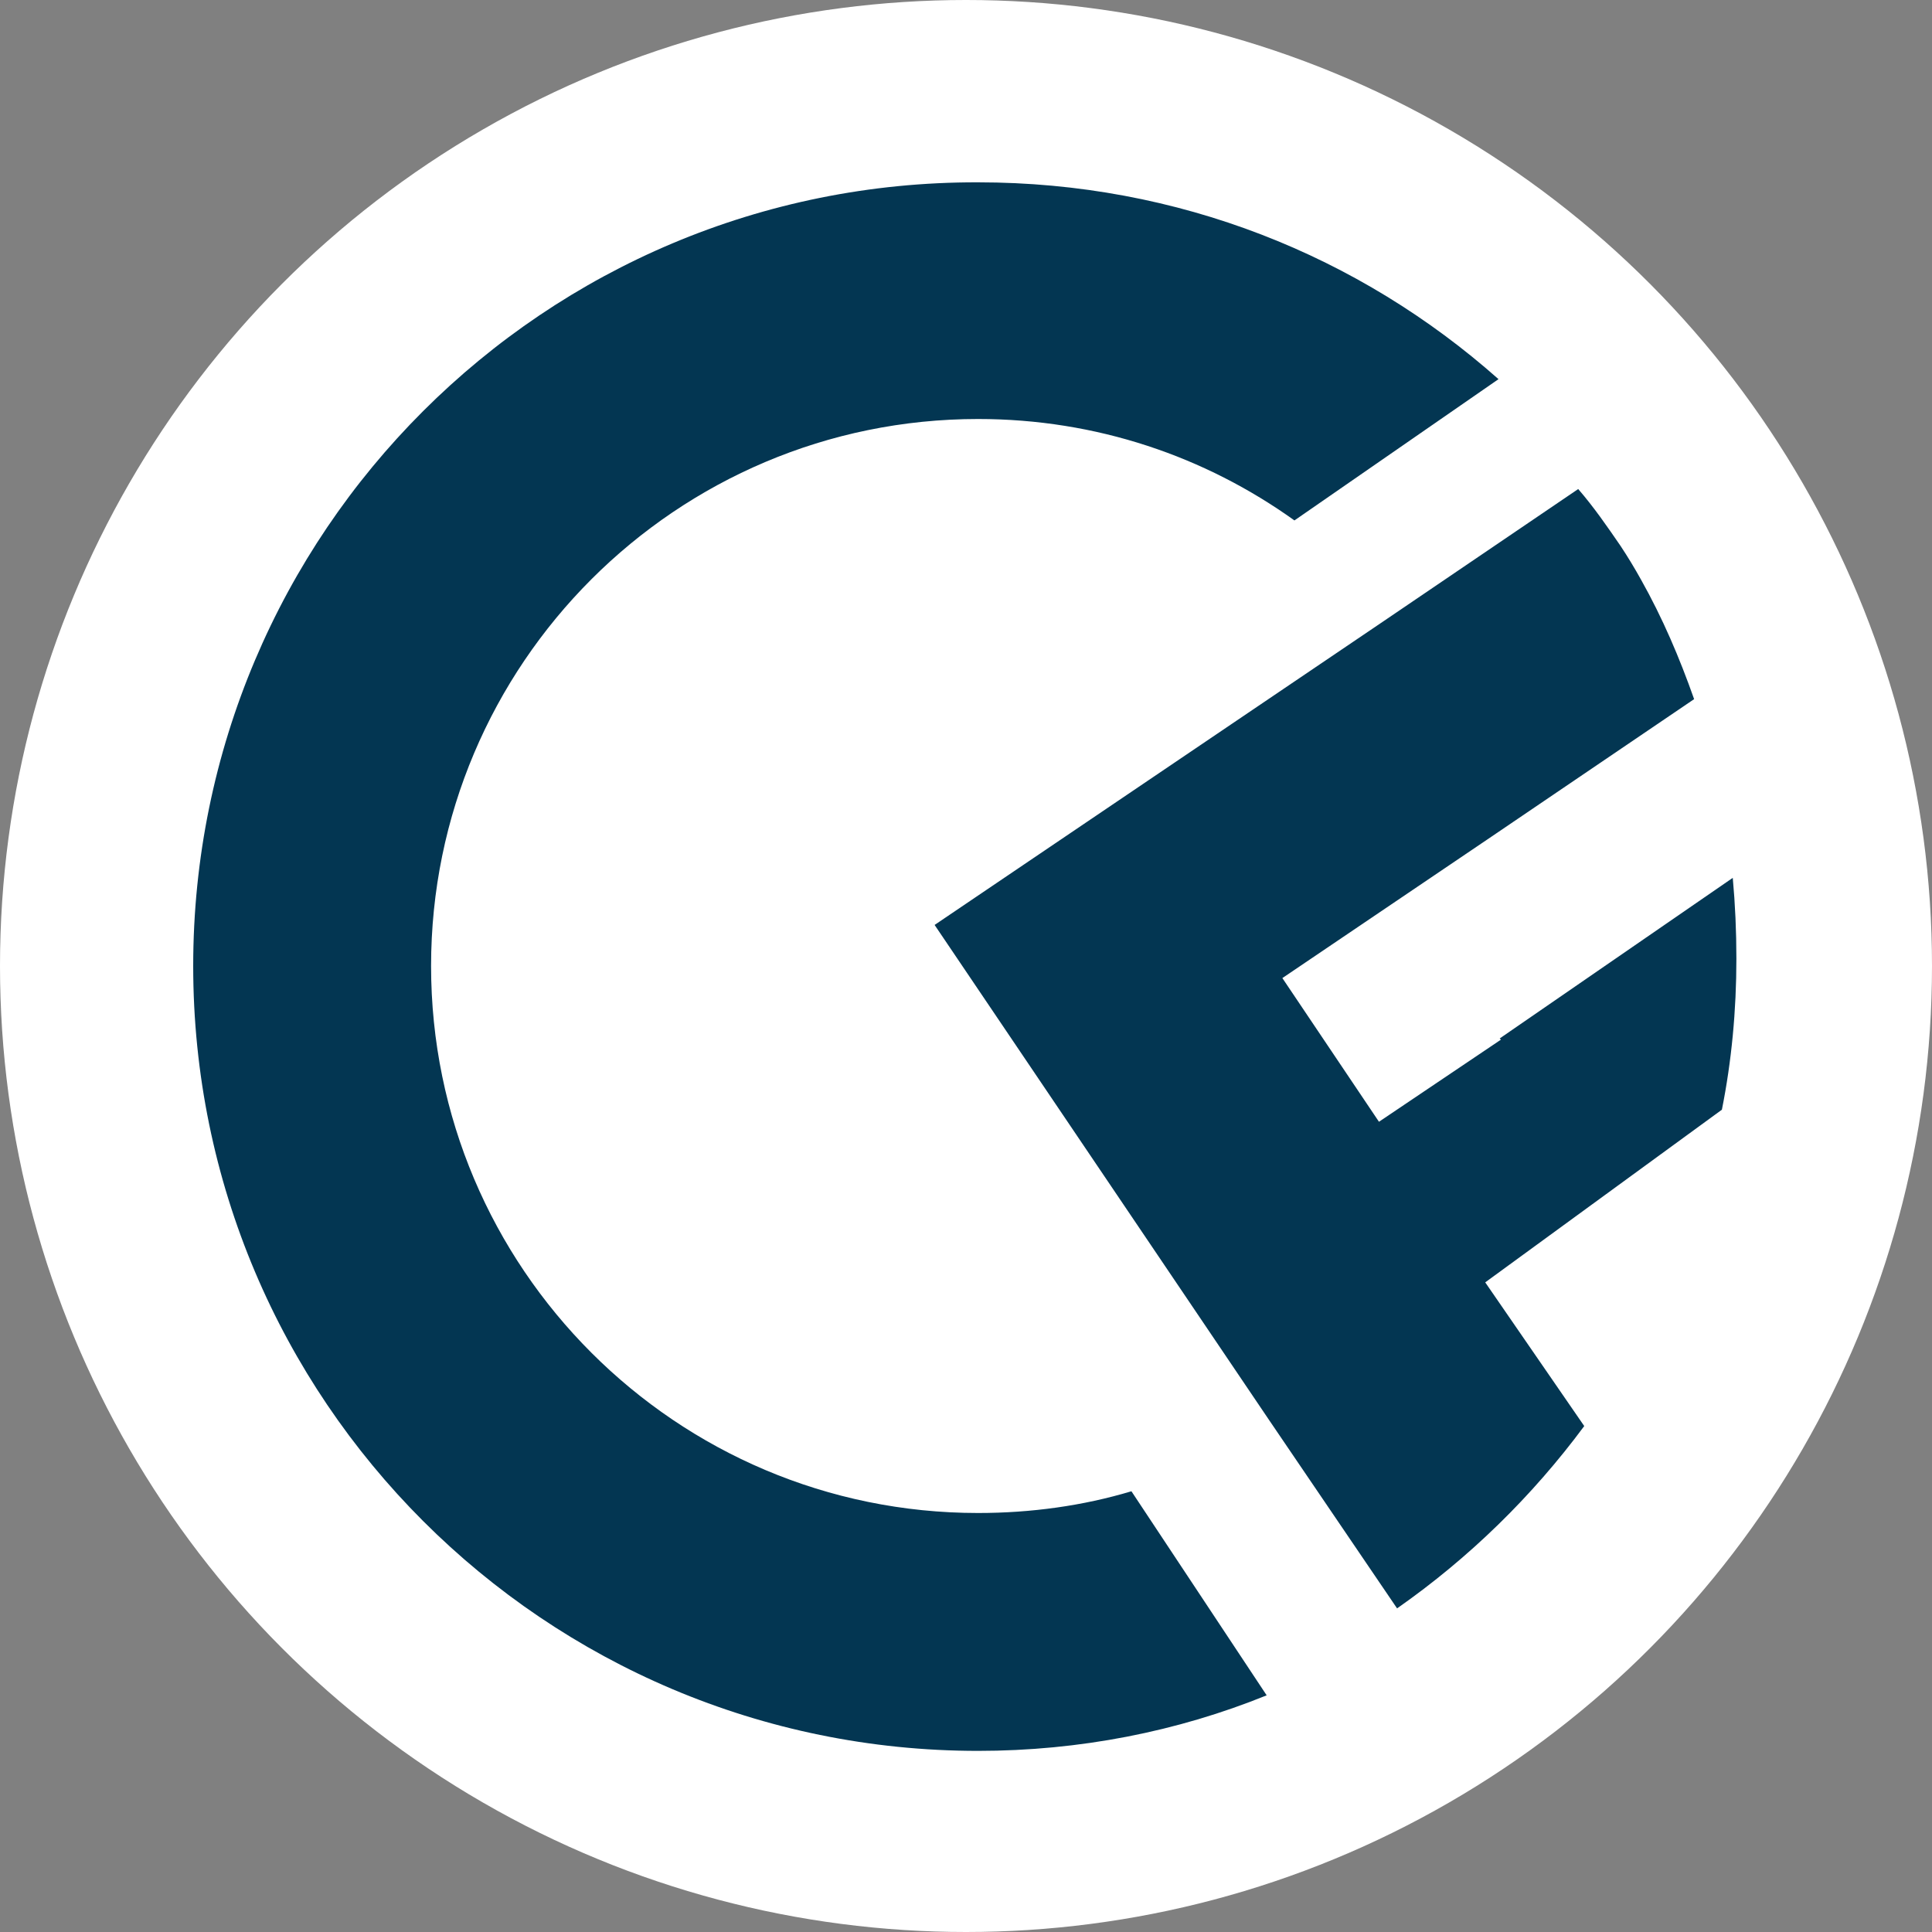
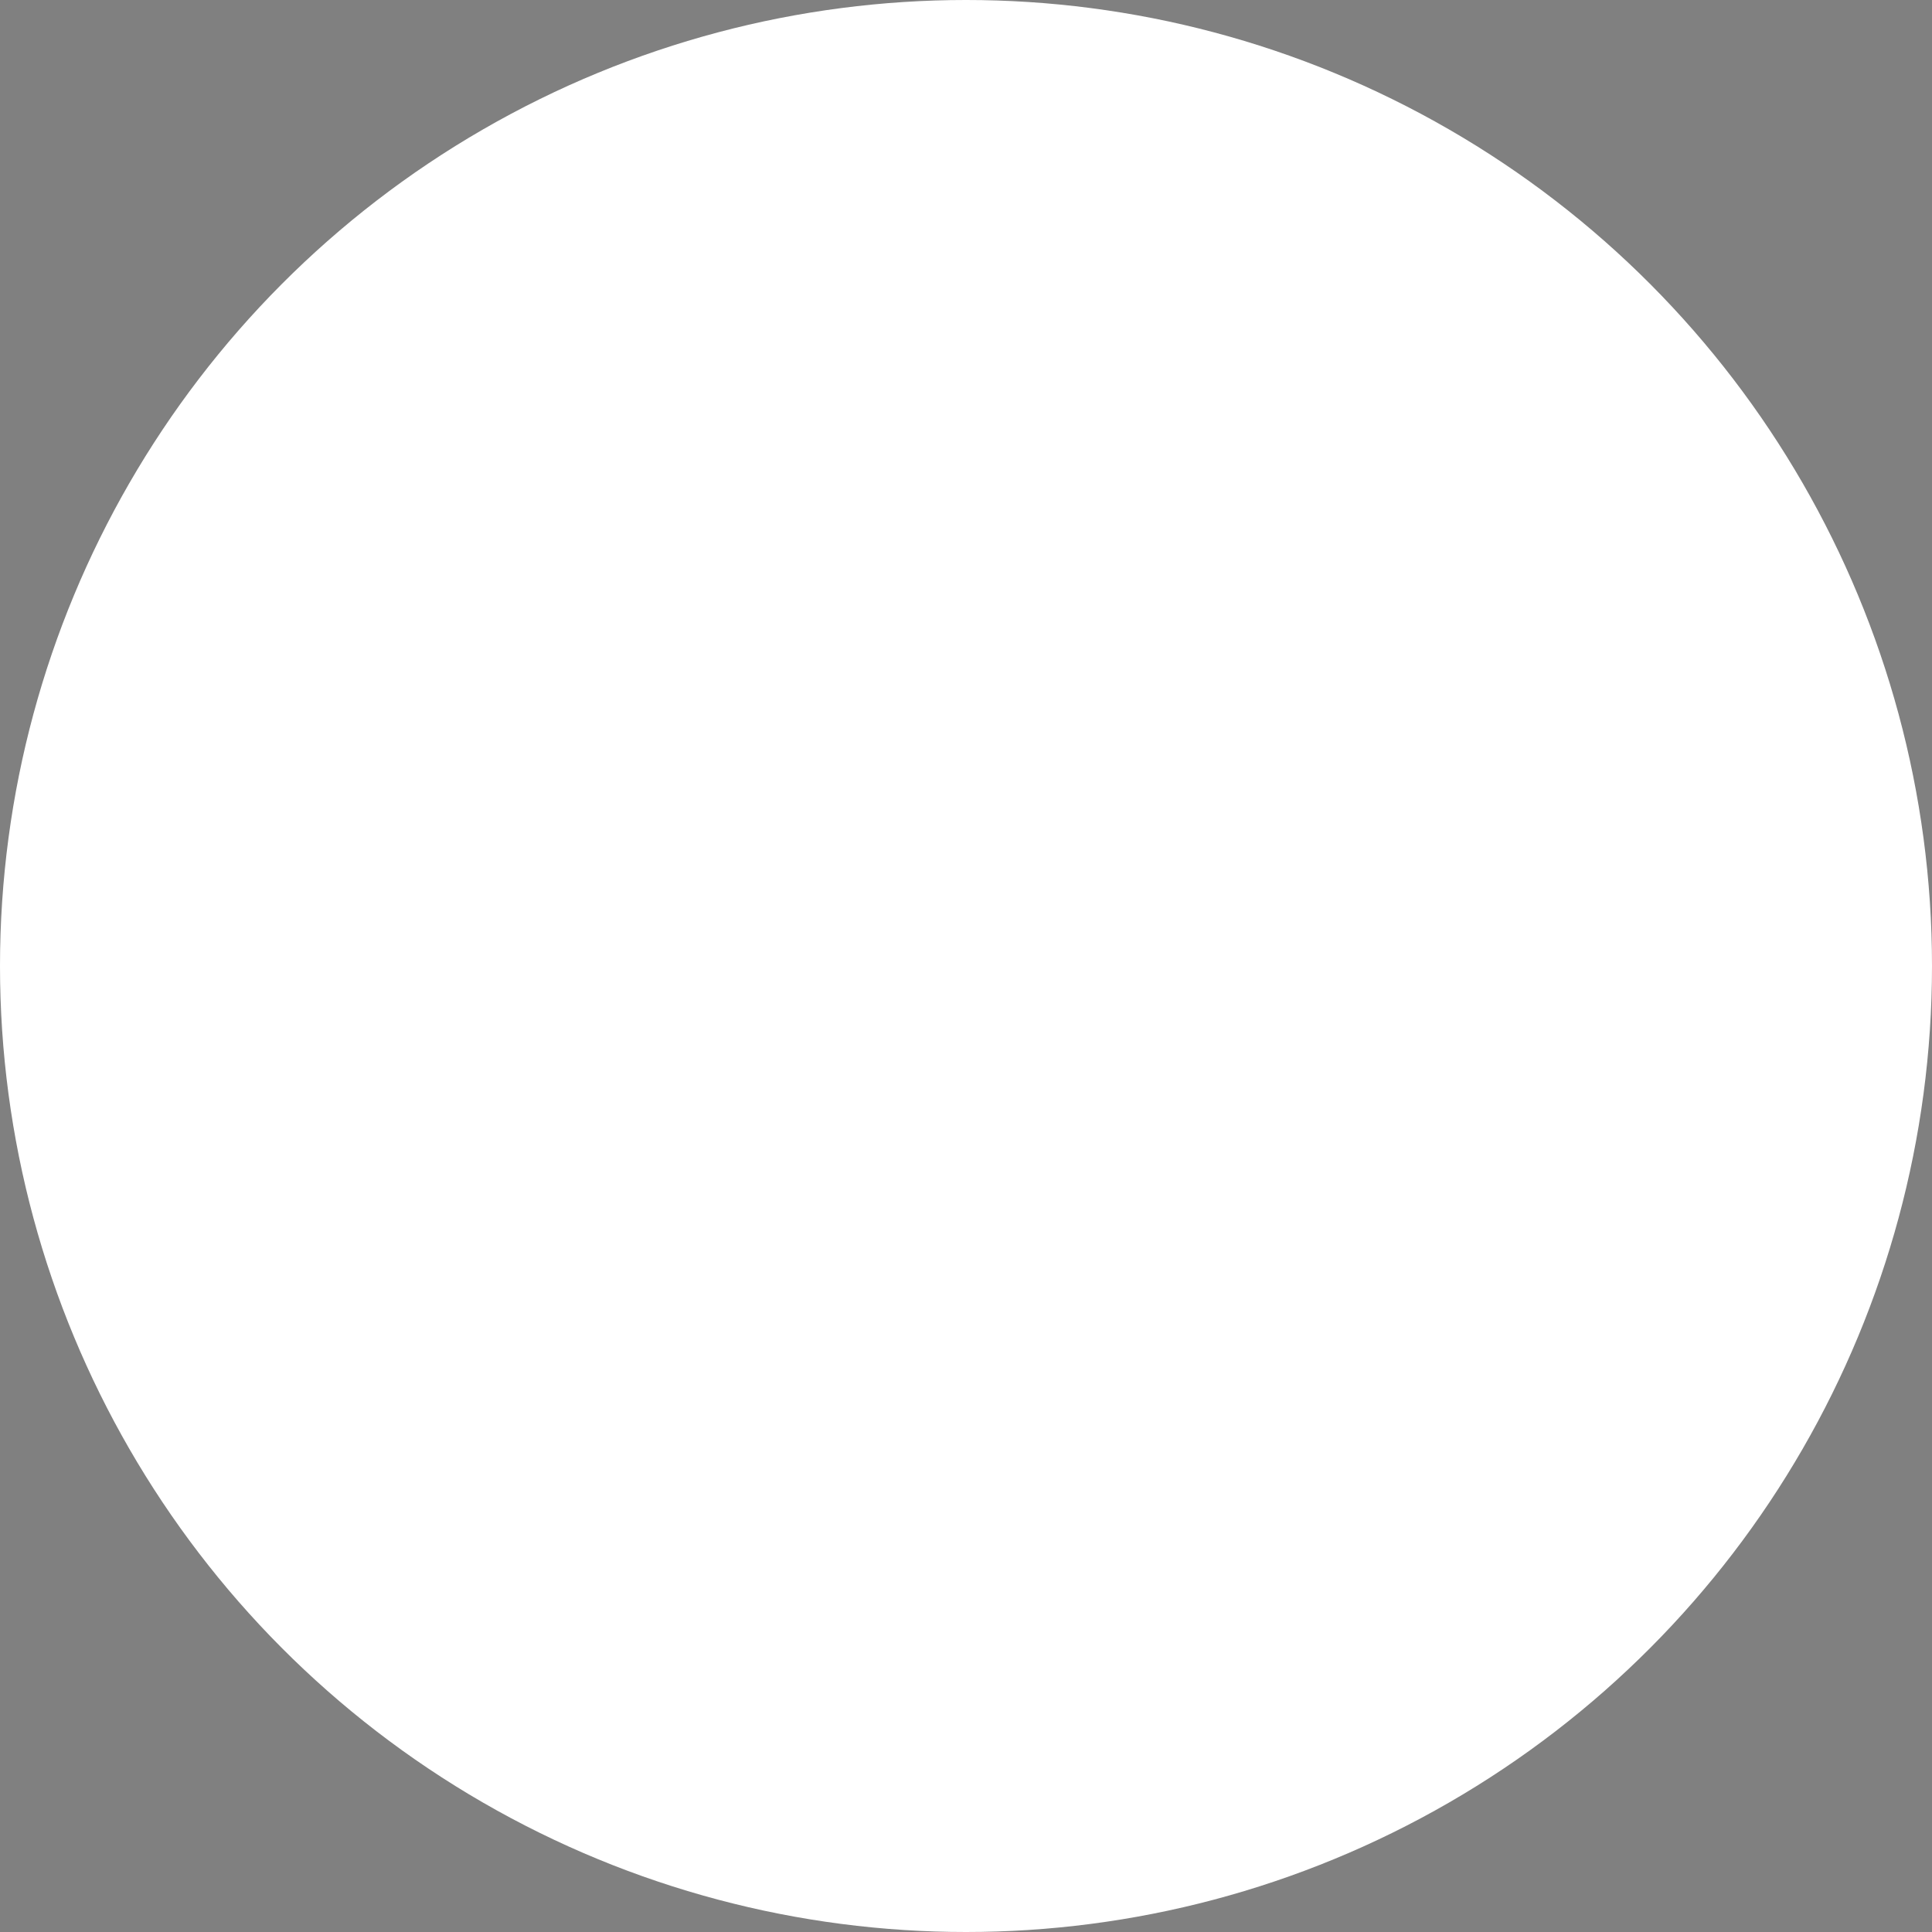
<svg xmlns="http://www.w3.org/2000/svg" id="Layer_1" data-name="Layer 1" viewBox="0 0 16 16">
  <rect x="0" y="0" width="16" height="16" fill="#808080" stroke="none" />
  <circle cx="8" cy="8" r="8" style="fill: #fff;" />
  <g>
-     <path d="M10.49,14.04l-1.12-1.69c-.4.12-.83.18-1.27.18-2.5,0-4.53-2.03-4.53-4.53s2.03-4.53,4.53-4.53c.98,0,1.88.31,2.62.84l1.69-1.17c-1.15-1.02-2.65-1.63-4.31-1.63C4.51,1.5,1.6,4.41,1.6,8s2.91,6.5,6.5,6.5c.84,0,1.65-.16,2.39-.46" style="fill: #033652;" />
-     <path d="M12.43,8.61l-1.01.68-.8-1.19,1.73-1.17,1.68-1.14c-.12-.34-.26-.67-.44-.99-.05-.09-.11-.19-.17-.28-.11-.16-.22-.32-.35-.47l-1.62,1.1-3.71,2.51,2.77,4.1,1.06,1.56c.6-.42,1.12-.93,1.55-1.51l-.82-1.19,1.96-1.43c.08-.4.12-.82.12-1.25,0-.23-.01-.45-.03-.67l-1.93,1.33Z" style="fill: #033652;" />
-   </g>
+     </g>
</svg>